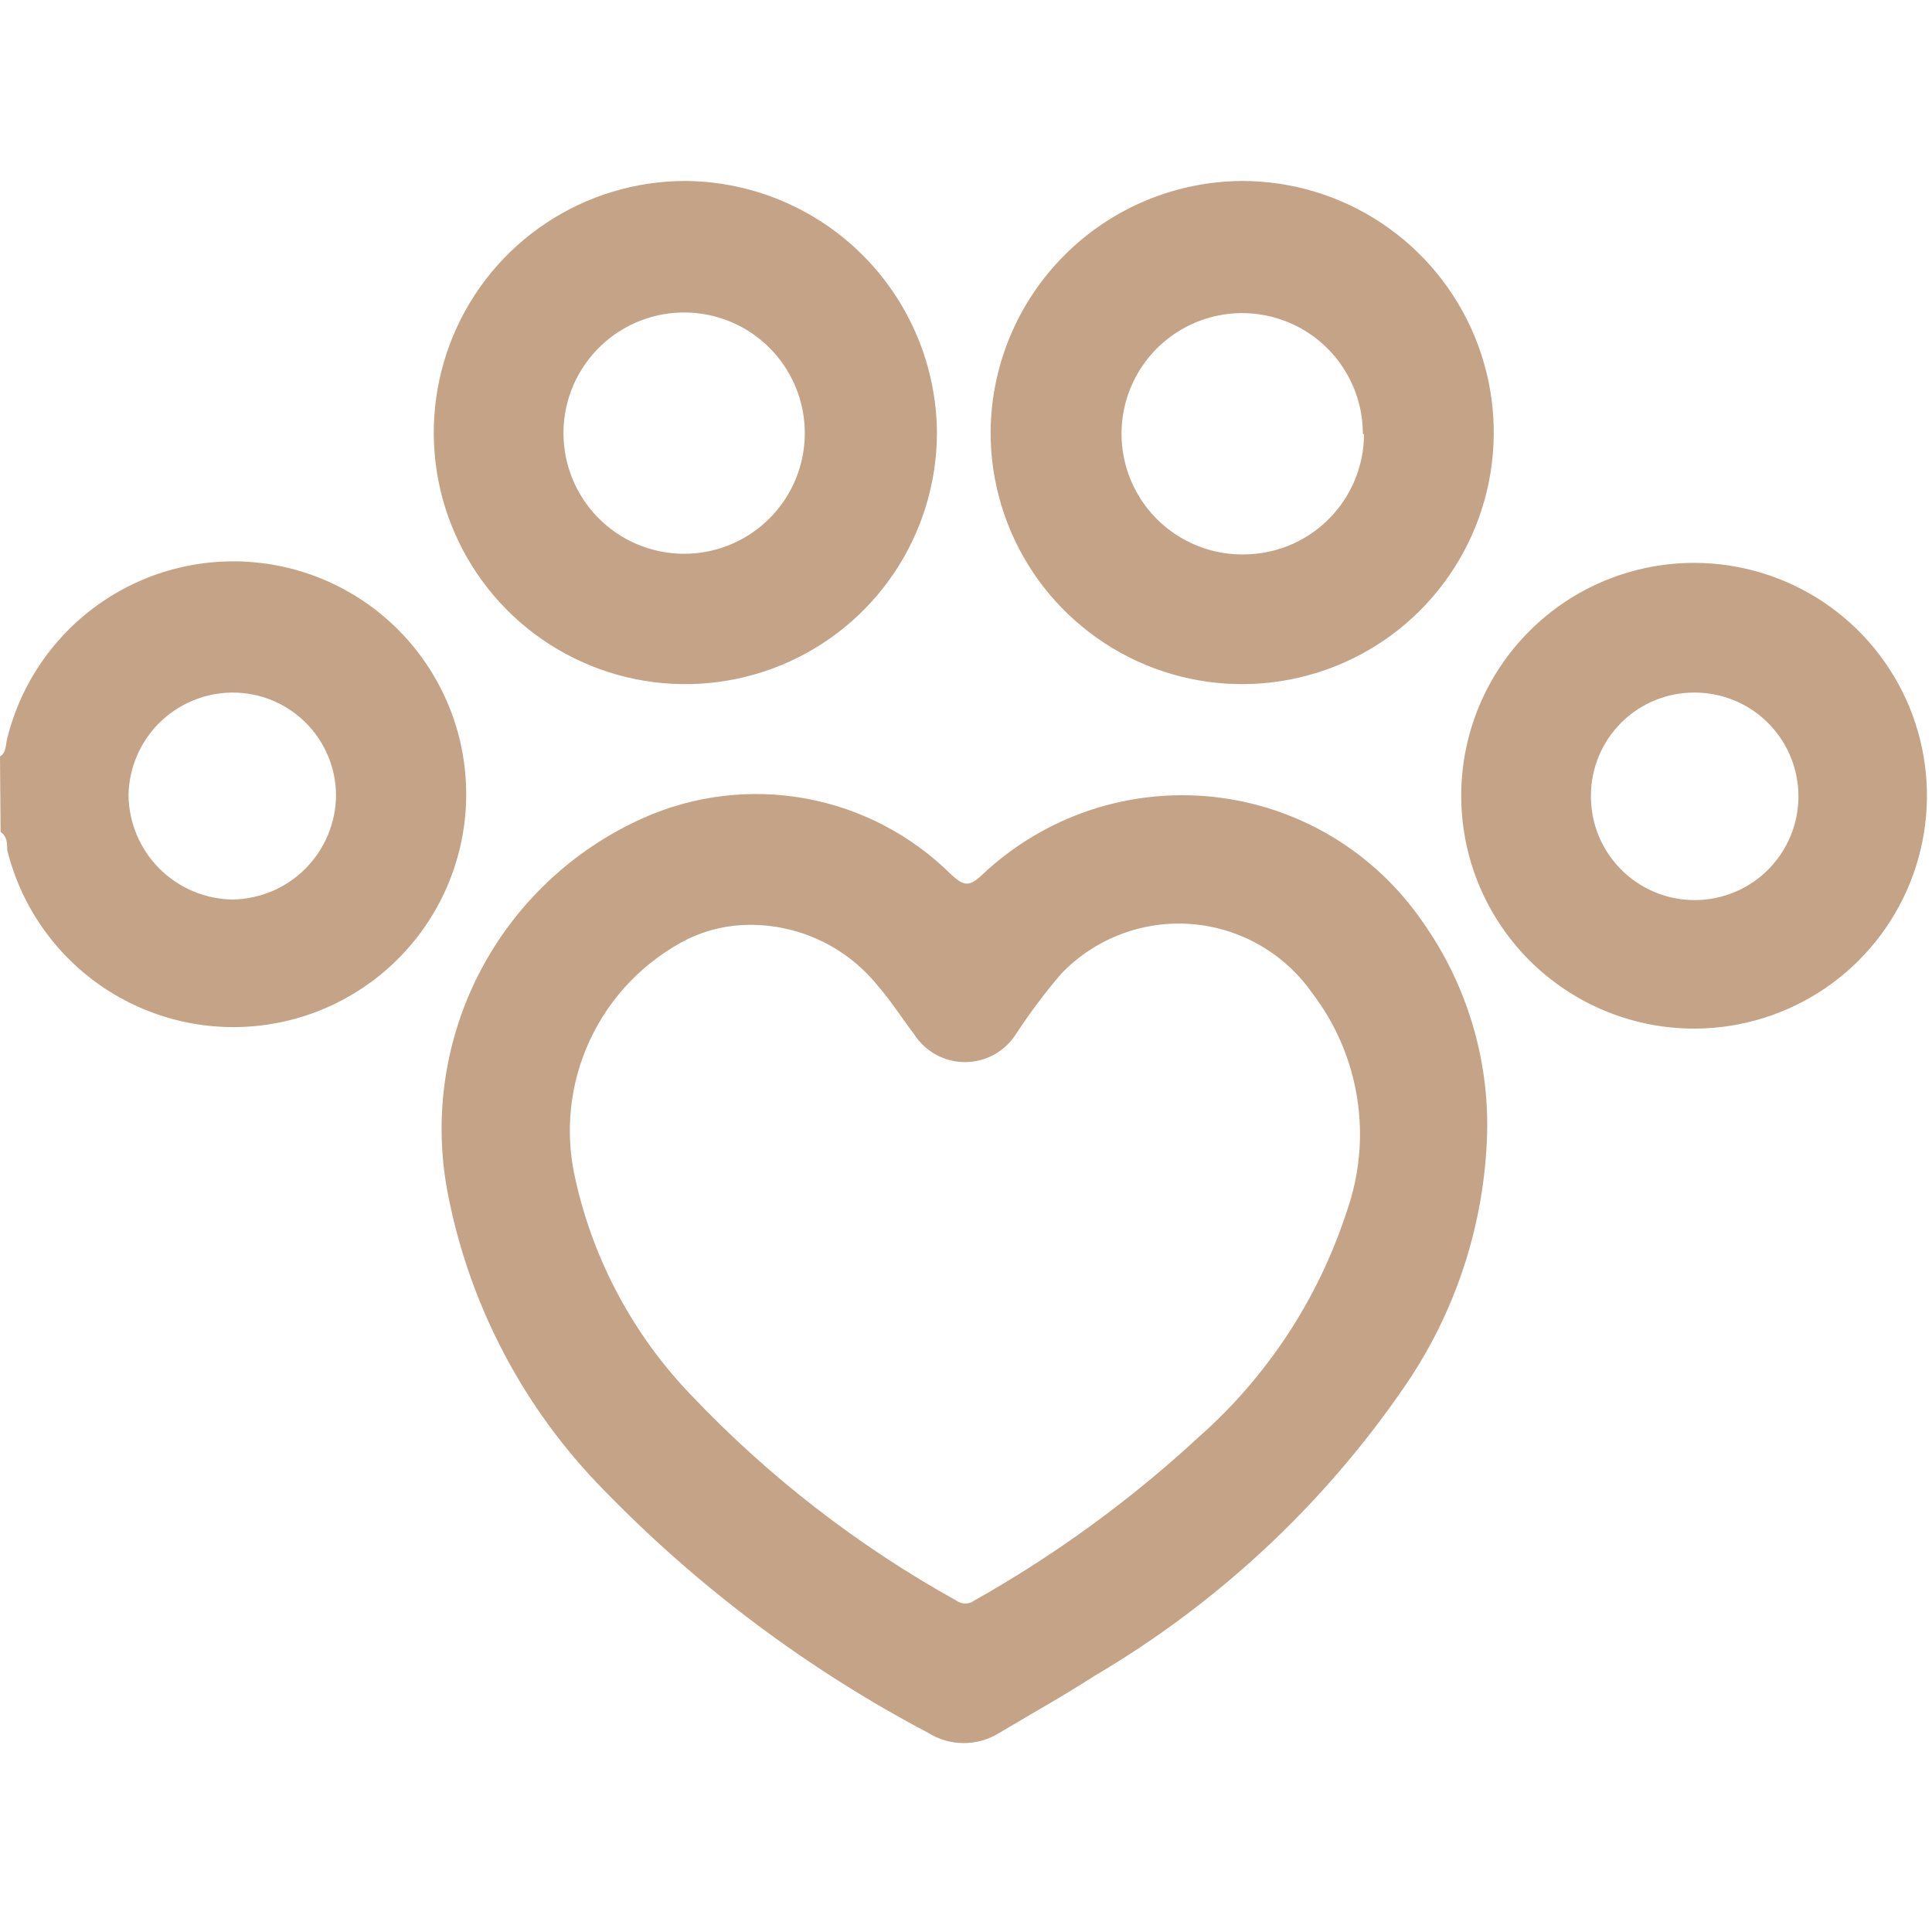
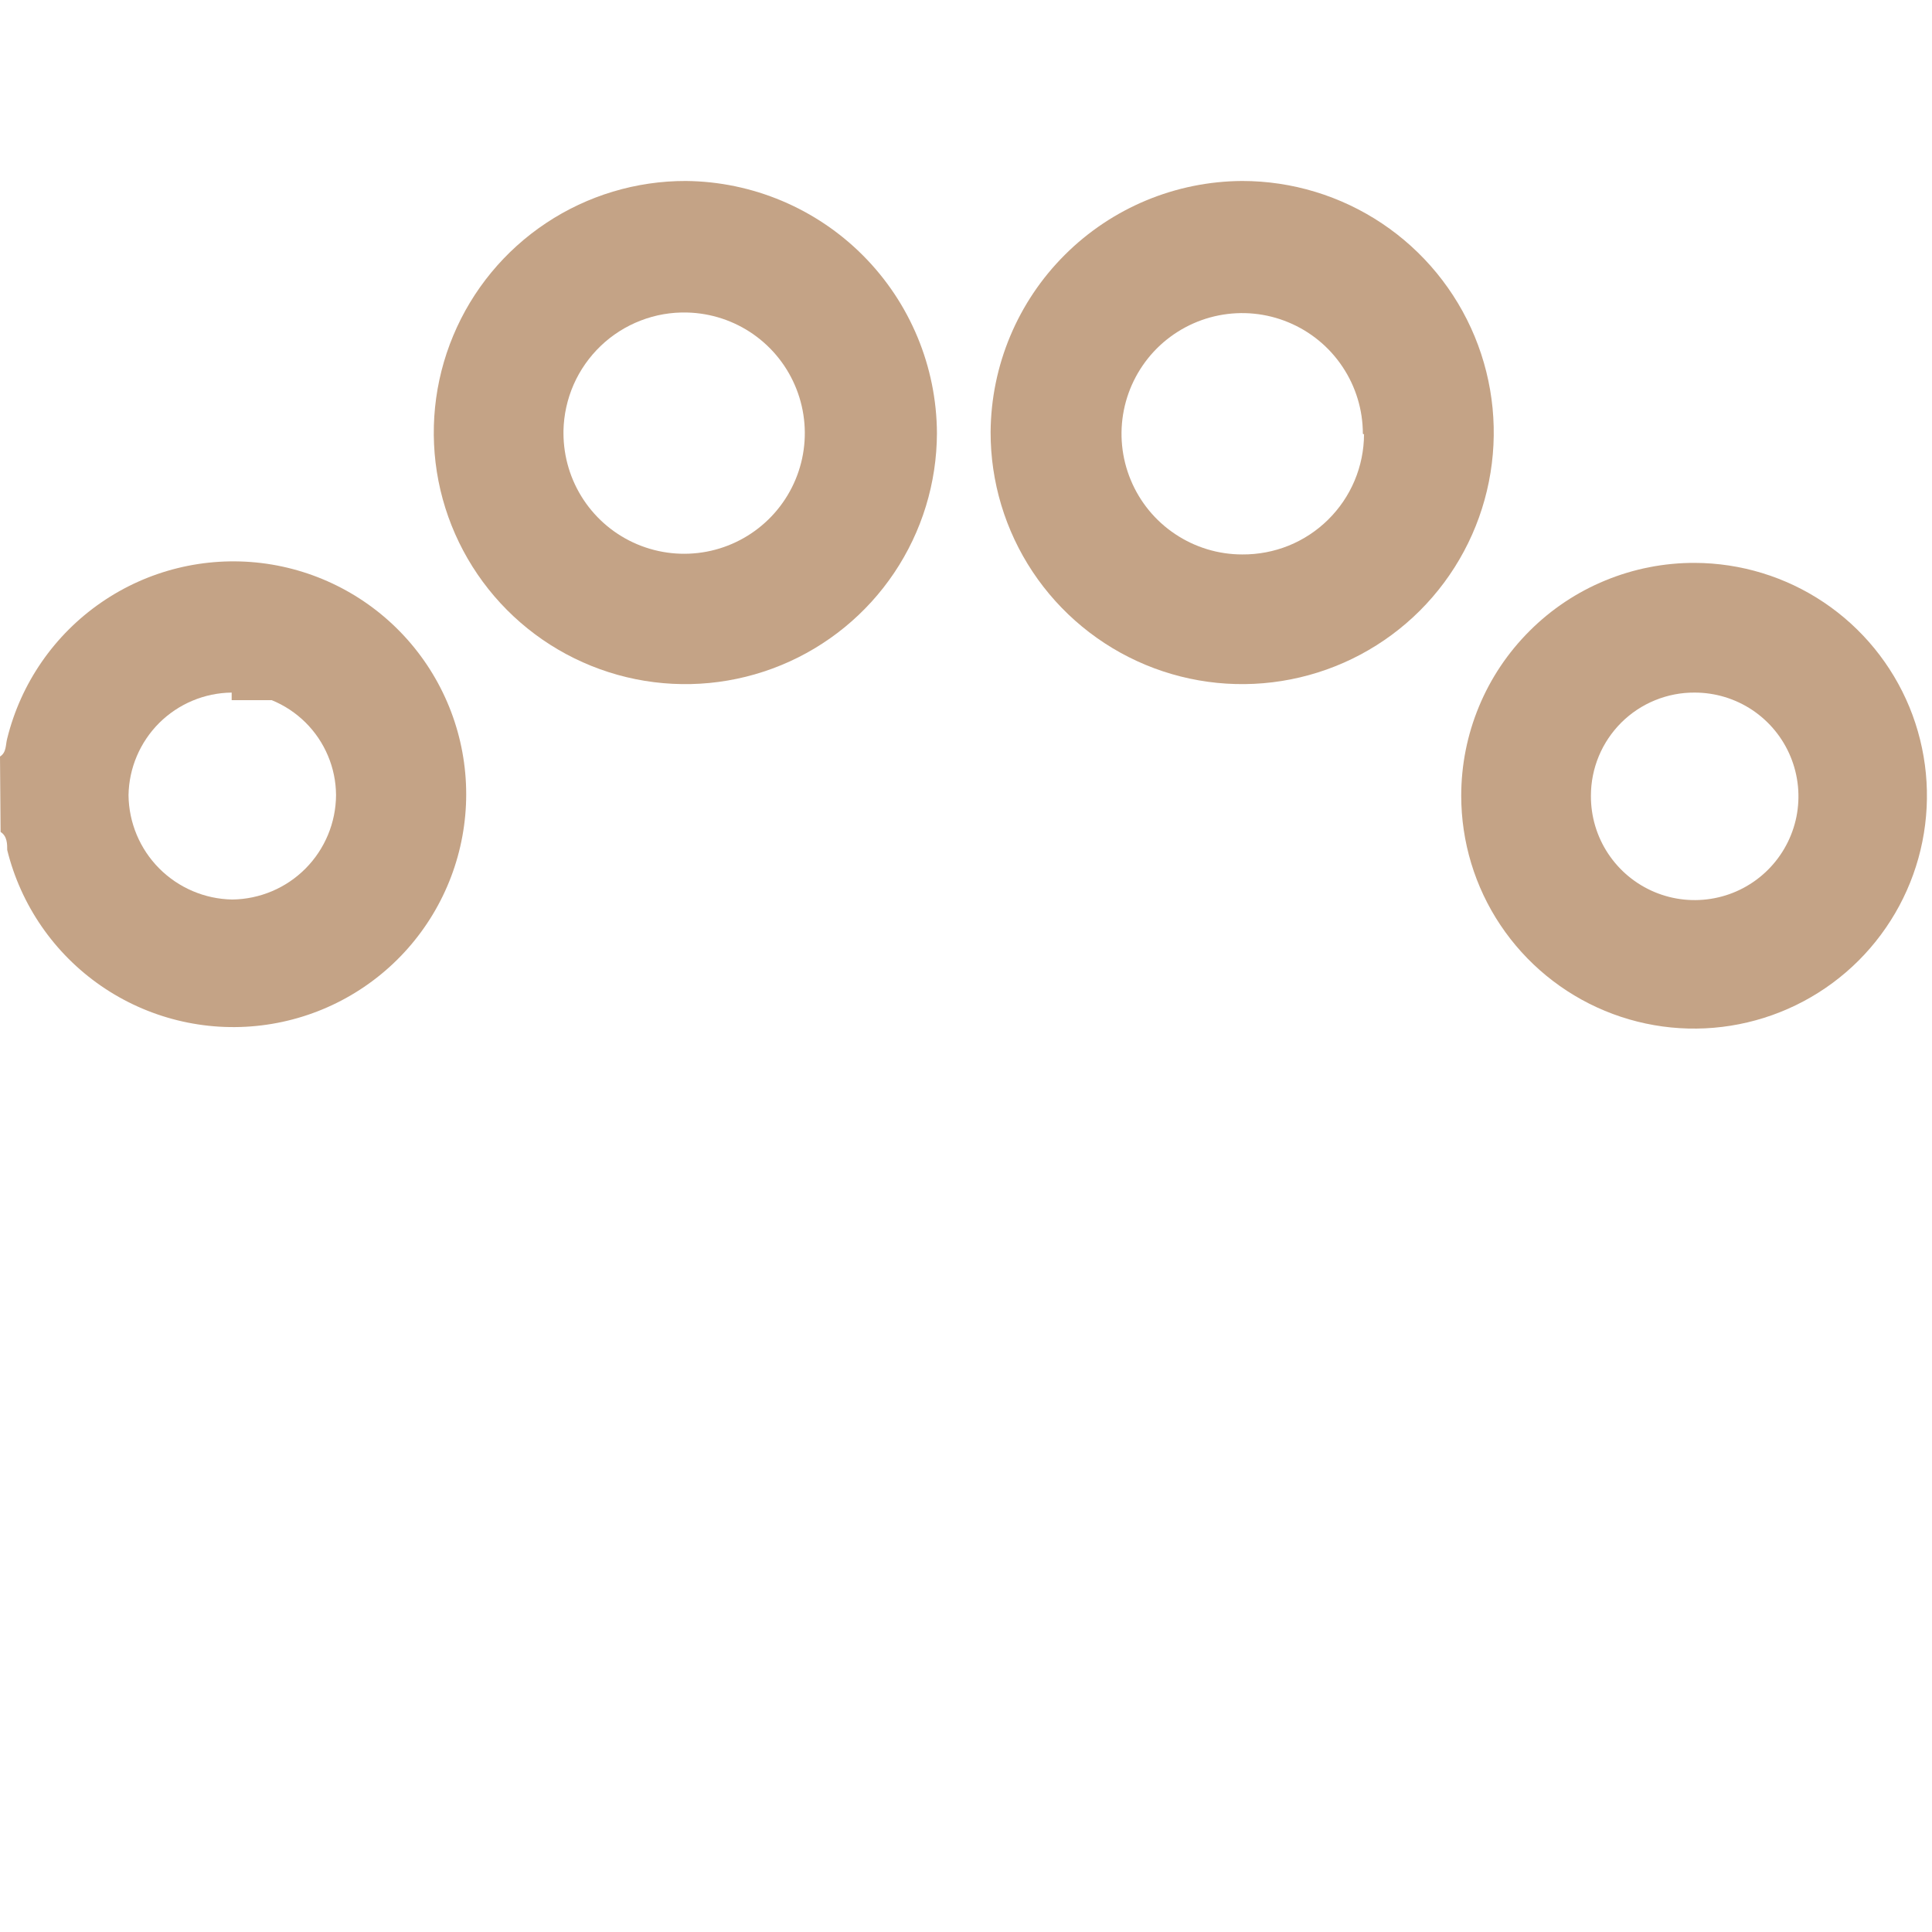
<svg xmlns="http://www.w3.org/2000/svg" width="46" height="46" viewBox="0 0 46 46" fill="none">
-   <path d="M0 18.013C0.158 17.912 0.129 17.74 0.172 17.582C0.497 16.267 1.292 15.116 2.407 14.347C3.522 13.577 4.88 13.243 6.225 13.406C7.569 13.57 8.808 14.22 9.706 15.234C10.604 16.248 11.1 17.556 11.1 18.91C11.1 20.265 10.604 21.573 9.706 22.587C8.808 23.601 7.569 24.251 6.225 24.414C4.88 24.578 3.522 24.243 2.407 23.474C1.292 22.705 0.497 21.554 0.172 20.239C0.172 20.095 0.172 19.909 0.014 19.808L0 18.013ZM5.516 16.49C4.869 16.497 4.251 16.757 3.792 17.212C3.334 17.669 3.071 18.285 3.06 18.932C3.067 19.586 3.329 20.212 3.79 20.676C4.252 21.14 4.876 21.406 5.53 21.417C6.186 21.409 6.812 21.145 7.274 20.68C7.736 20.215 7.997 19.587 8.001 18.932C7.999 18.609 7.934 18.29 7.808 17.993C7.683 17.696 7.501 17.426 7.271 17.199C7.042 16.973 6.77 16.793 6.471 16.671C6.173 16.55 5.853 16.488 5.53 16.49H5.516Z" fill="#C4A386" />
-   <path d="M35.408 26.976C35.348 29.146 34.66 31.252 33.426 33.037C31.501 35.837 28.986 38.181 26.057 39.903C25.324 40.377 24.549 40.808 23.802 41.254C23.546 41.416 23.25 41.502 22.947 41.502C22.644 41.502 22.348 41.416 22.092 41.254C19.228 39.743 16.619 37.789 14.365 35.465C12.495 33.561 11.217 31.156 10.687 28.541C10.307 26.73 10.558 24.842 11.399 23.193C12.241 21.544 13.622 20.233 15.313 19.478C16.529 18.935 17.882 18.773 19.192 19.014C20.502 19.255 21.709 19.888 22.653 20.828C22.94 21.087 23.069 21.13 23.385 20.828C24.114 20.14 24.983 19.618 25.932 19.297C26.882 18.977 27.89 18.867 28.886 18.973C29.883 19.08 30.844 19.401 31.705 19.914C32.565 20.428 33.304 21.122 33.871 21.948C34.91 23.416 35.449 25.178 35.408 26.976ZM17.826 22.02C17.329 22.024 16.839 22.137 16.39 22.351C15.361 22.866 14.536 23.714 14.049 24.757C13.561 25.799 13.44 26.976 13.704 28.096C14.136 30.026 15.09 31.8 16.462 33.224C18.303 35.163 20.43 36.81 22.768 38.108C22.83 38.154 22.905 38.18 22.983 38.18C23.061 38.18 23.136 38.154 23.198 38.108C25.125 37.023 26.918 35.716 28.542 34.215C30.172 32.775 31.387 30.925 32.061 28.857C32.37 27.989 32.457 27.057 32.314 26.146C32.171 25.236 31.803 24.375 31.242 23.643C30.914 23.174 30.485 22.783 29.987 22.499C29.489 22.215 28.935 22.045 28.363 22.001C27.792 21.957 27.218 22.041 26.682 22.245C26.147 22.45 25.664 22.77 25.267 23.184C24.878 23.639 24.518 24.119 24.19 24.62C24.06 24.825 23.881 24.993 23.669 25.11C23.456 25.227 23.218 25.288 22.976 25.288C22.734 25.288 22.495 25.227 22.283 25.11C22.071 24.993 21.892 24.825 21.762 24.62C21.475 24.247 21.216 23.83 20.9 23.471C20.531 23.012 20.062 22.644 19.53 22.392C18.998 22.141 18.415 22.014 17.826 22.02Z" fill="#C4A386" />
+   <path d="M0 18.013C0.158 17.912 0.129 17.74 0.172 17.582C0.497 16.267 1.292 15.116 2.407 14.347C3.522 13.577 4.88 13.243 6.225 13.406C7.569 13.57 8.808 14.22 9.706 15.234C10.604 16.248 11.1 17.556 11.1 18.91C11.1 20.265 10.604 21.573 9.706 22.587C8.808 23.601 7.569 24.251 6.225 24.414C4.88 24.578 3.522 24.243 2.407 23.474C1.292 22.705 0.497 21.554 0.172 20.239C0.172 20.095 0.172 19.909 0.014 19.808L0 18.013ZM5.516 16.49C4.869 16.497 4.251 16.757 3.792 17.212C3.334 17.669 3.071 18.285 3.06 18.932C3.067 19.586 3.329 20.212 3.79 20.676C4.252 21.14 4.876 21.406 5.53 21.417C6.186 21.409 6.812 21.145 7.274 20.68C7.736 20.215 7.997 19.587 8.001 18.932C7.999 18.609 7.934 18.29 7.808 17.993C7.683 17.696 7.501 17.426 7.271 17.199C7.042 16.973 6.77 16.793 6.471 16.671H5.516Z" fill="#C4A386" />
  <path d="M22.308 10.313C22.305 11.498 21.951 12.655 21.29 13.639C20.63 14.622 19.692 15.388 18.597 15.838C17.501 16.289 16.297 16.405 15.135 16.171C13.974 15.937 12.908 15.364 12.072 14.524C11.237 13.685 10.669 12.616 10.44 11.454C10.212 10.291 10.334 9.087 10.79 7.994C11.246 6.9 12.015 5.967 13.002 5.311C13.989 4.655 15.148 4.306 16.332 4.309C17.917 4.324 19.433 4.963 20.551 6.086C21.669 7.21 22.3 8.728 22.308 10.313ZM13.416 10.313C13.417 10.879 13.583 11.431 13.896 11.902C14.209 12.373 14.653 12.741 15.174 12.96C15.695 13.179 16.268 13.24 16.824 13.135C17.379 13.03 17.891 12.763 18.295 12.369C18.7 11.974 18.979 11.469 19.098 10.917C19.217 10.364 19.17 9.789 18.963 9.263C18.757 8.737 18.4 8.283 17.937 7.959C17.474 7.635 16.926 7.455 16.361 7.441C15.982 7.431 15.606 7.496 15.253 7.633C14.9 7.769 14.577 7.974 14.303 8.236C14.03 8.498 13.81 8.811 13.658 9.157C13.506 9.504 13.424 9.877 13.416 10.256V10.313Z" fill="#C4A386" />
  <path d="M29.576 4.309C30.761 4.309 31.92 4.661 32.905 5.32C33.89 5.978 34.658 6.915 35.111 8.01C35.564 9.105 35.682 10.311 35.449 11.473C35.217 12.635 34.645 13.702 33.806 14.54C32.967 15.377 31.898 15.946 30.735 16.175C29.573 16.405 28.368 16.284 27.274 15.829C26.179 15.373 25.245 14.603 24.588 13.616C23.932 12.629 23.583 11.47 23.586 10.285C23.597 8.701 24.232 7.185 25.354 6.067C26.475 4.948 27.992 4.317 29.576 4.309ZM32.449 10.328C32.449 9.76 32.28 9.204 31.964 8.732C31.649 8.259 31.2 7.891 30.675 7.674C30.15 7.456 29.573 7.399 29.015 7.51C28.458 7.621 27.946 7.895 27.544 8.296C27.143 8.698 26.869 9.21 26.758 9.767C26.647 10.325 26.704 10.902 26.922 11.427C27.139 11.952 27.507 12.401 27.98 12.716C28.452 13.032 29.008 13.201 29.576 13.201C29.954 13.204 30.33 13.133 30.681 12.992C31.032 12.85 31.351 12.64 31.621 12.374C31.89 12.109 32.105 11.793 32.252 11.444C32.399 11.095 32.475 10.721 32.477 10.342L32.449 10.328Z" fill="#C4A386" />
  <path d="M40.349 13.402C41.445 13.405 42.516 13.732 43.426 14.343C44.336 14.954 45.044 15.821 45.462 16.834C45.879 17.848 45.987 18.962 45.771 20.037C45.556 21.111 45.026 22.098 44.251 22.872C43.475 23.646 42.487 24.172 41.411 24.385C40.336 24.598 39.222 24.487 38.21 24.067C37.198 23.647 36.333 22.936 35.724 22.025C35.115 21.114 34.791 20.042 34.791 18.946C34.791 18.217 34.934 17.495 35.214 16.821C35.493 16.147 35.903 15.536 36.42 15.021C36.936 14.505 37.549 14.097 38.223 13.82C38.898 13.542 39.62 13.4 40.349 13.402ZM40.349 16.49C40.026 16.488 39.705 16.55 39.405 16.673C39.105 16.795 38.833 16.976 38.603 17.204C38.374 17.433 38.191 17.704 38.067 18.003C37.943 18.302 37.879 18.622 37.879 18.946C37.876 19.435 38.018 19.915 38.288 20.323C38.558 20.731 38.943 21.05 39.394 21.239C39.845 21.428 40.342 21.479 40.823 21.385C41.303 21.292 41.744 21.058 42.091 20.713C42.438 20.368 42.675 19.927 42.772 19.448C42.868 18.968 42.82 18.471 42.633 18.018C42.447 17.566 42.13 17.179 41.724 16.907C41.317 16.635 40.839 16.49 40.349 16.49Z" fill="#C4A386" />
</svg>